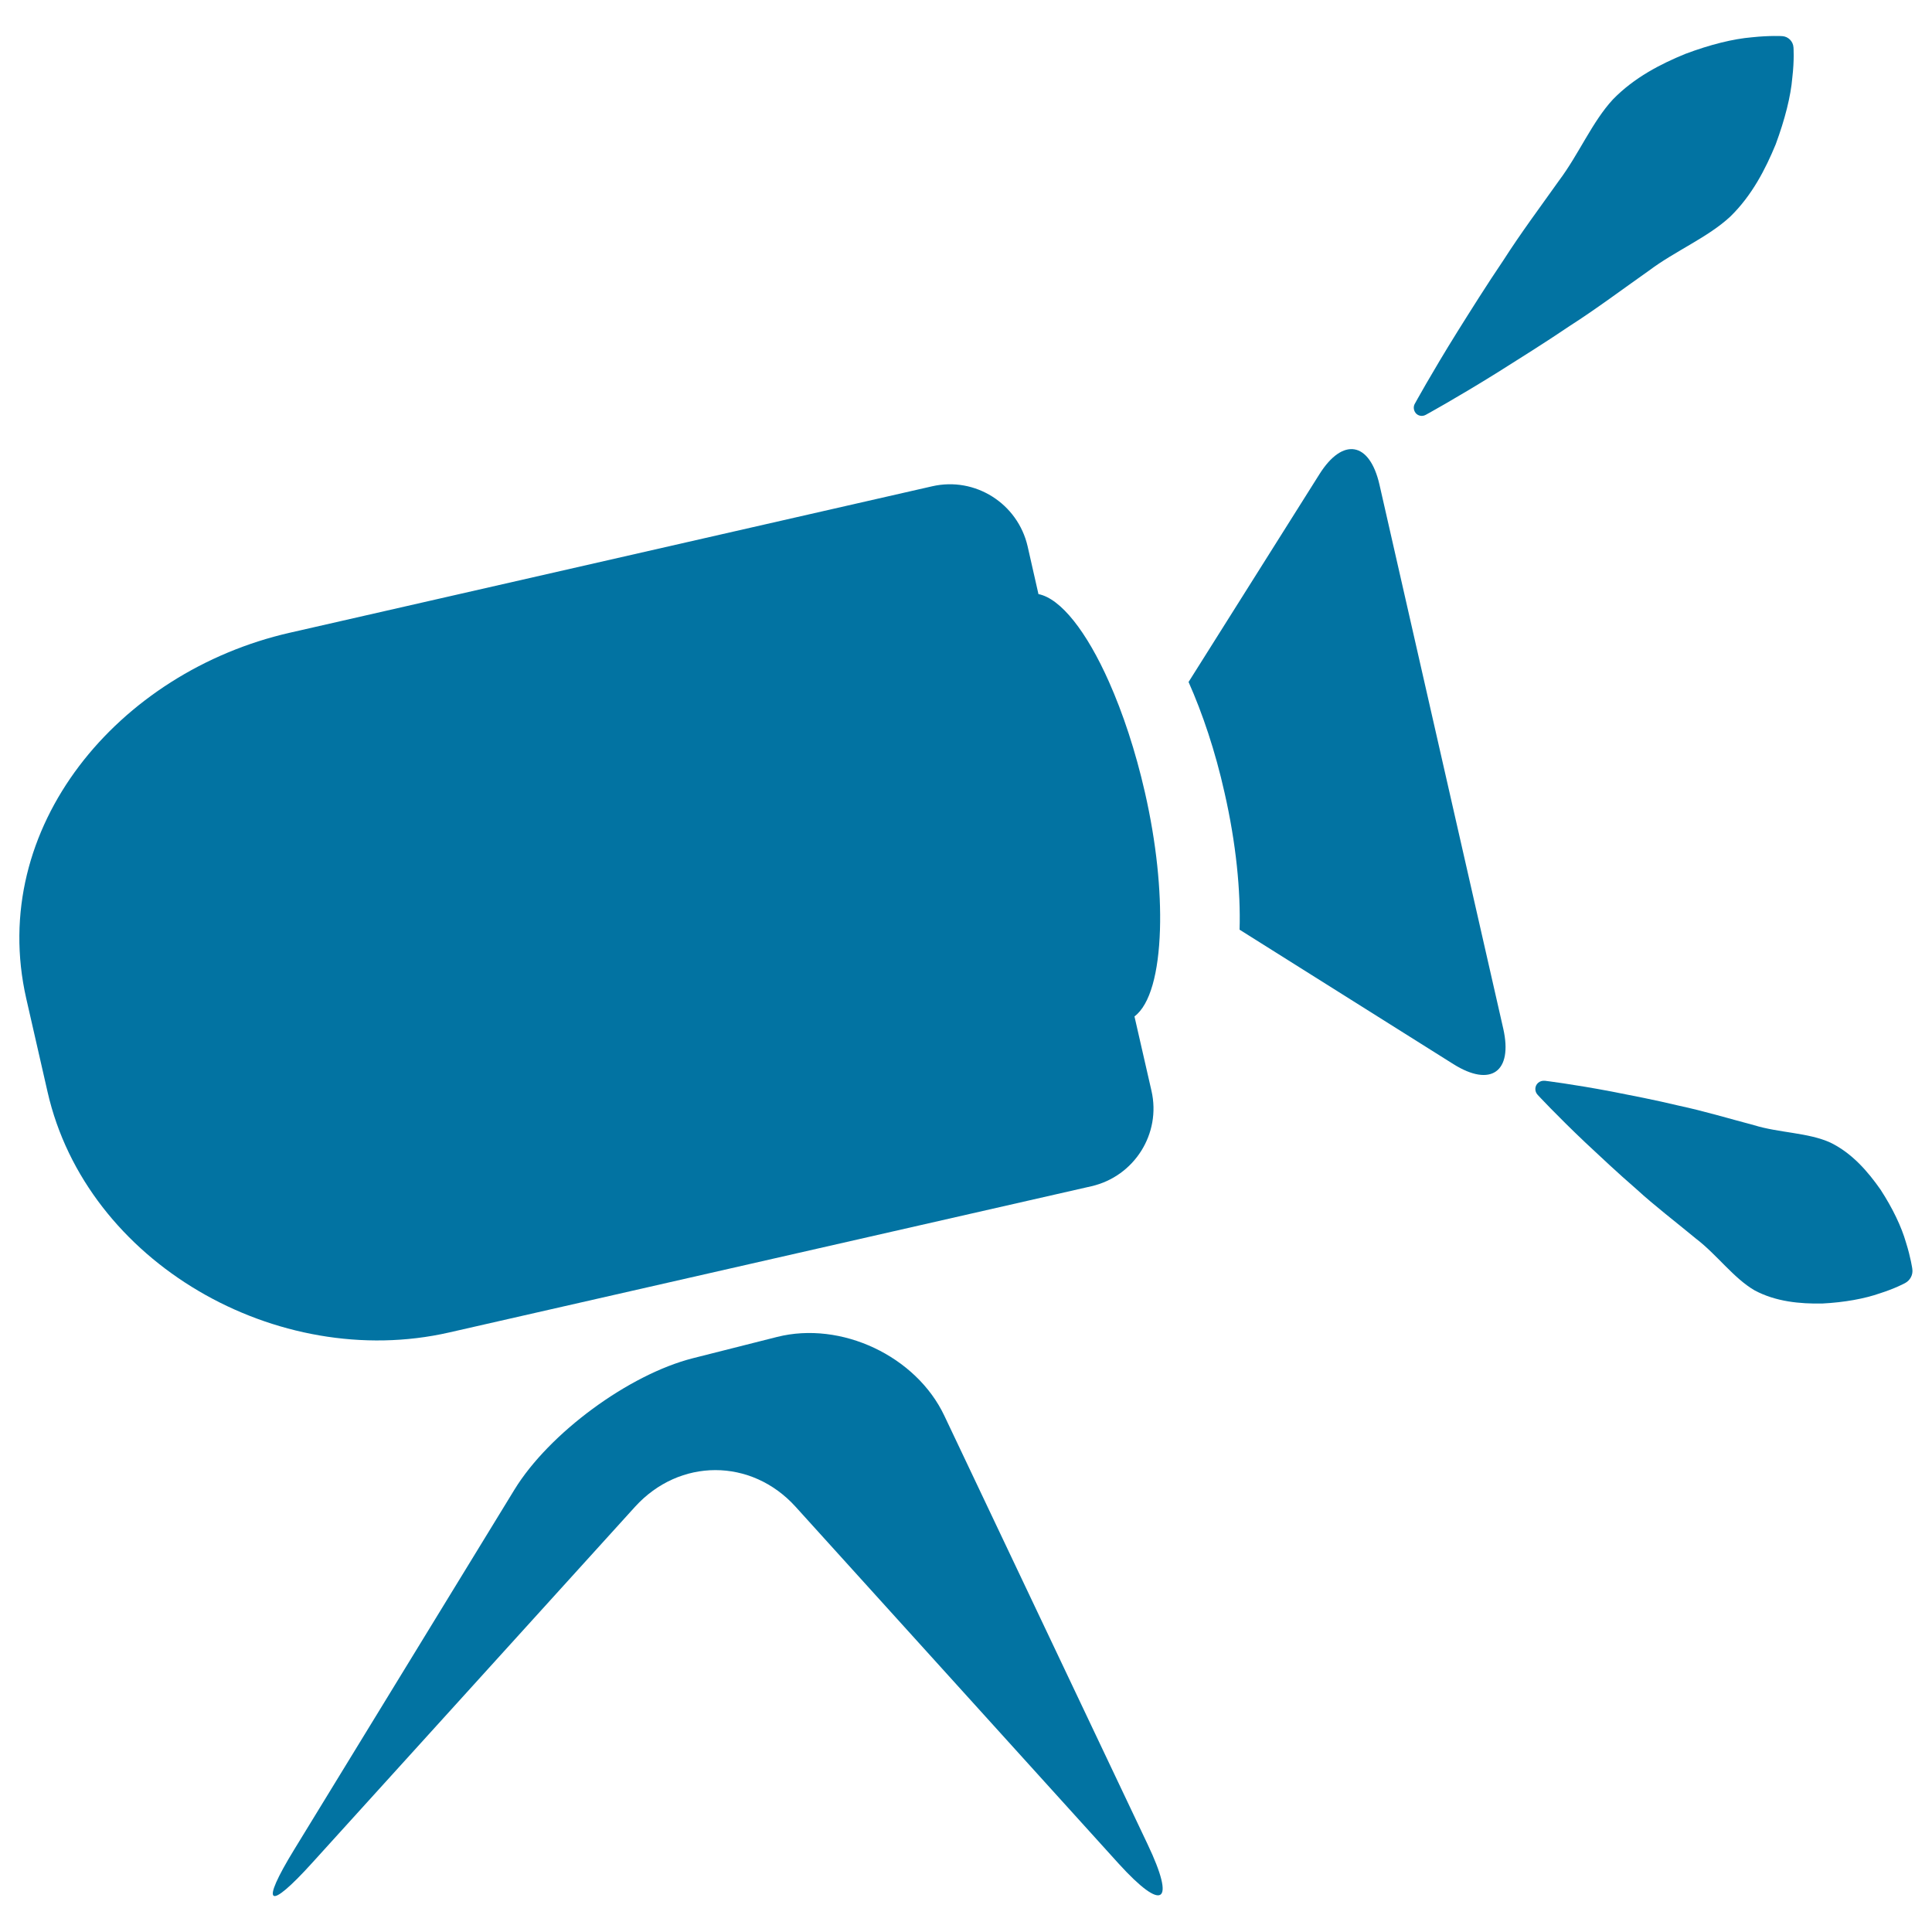
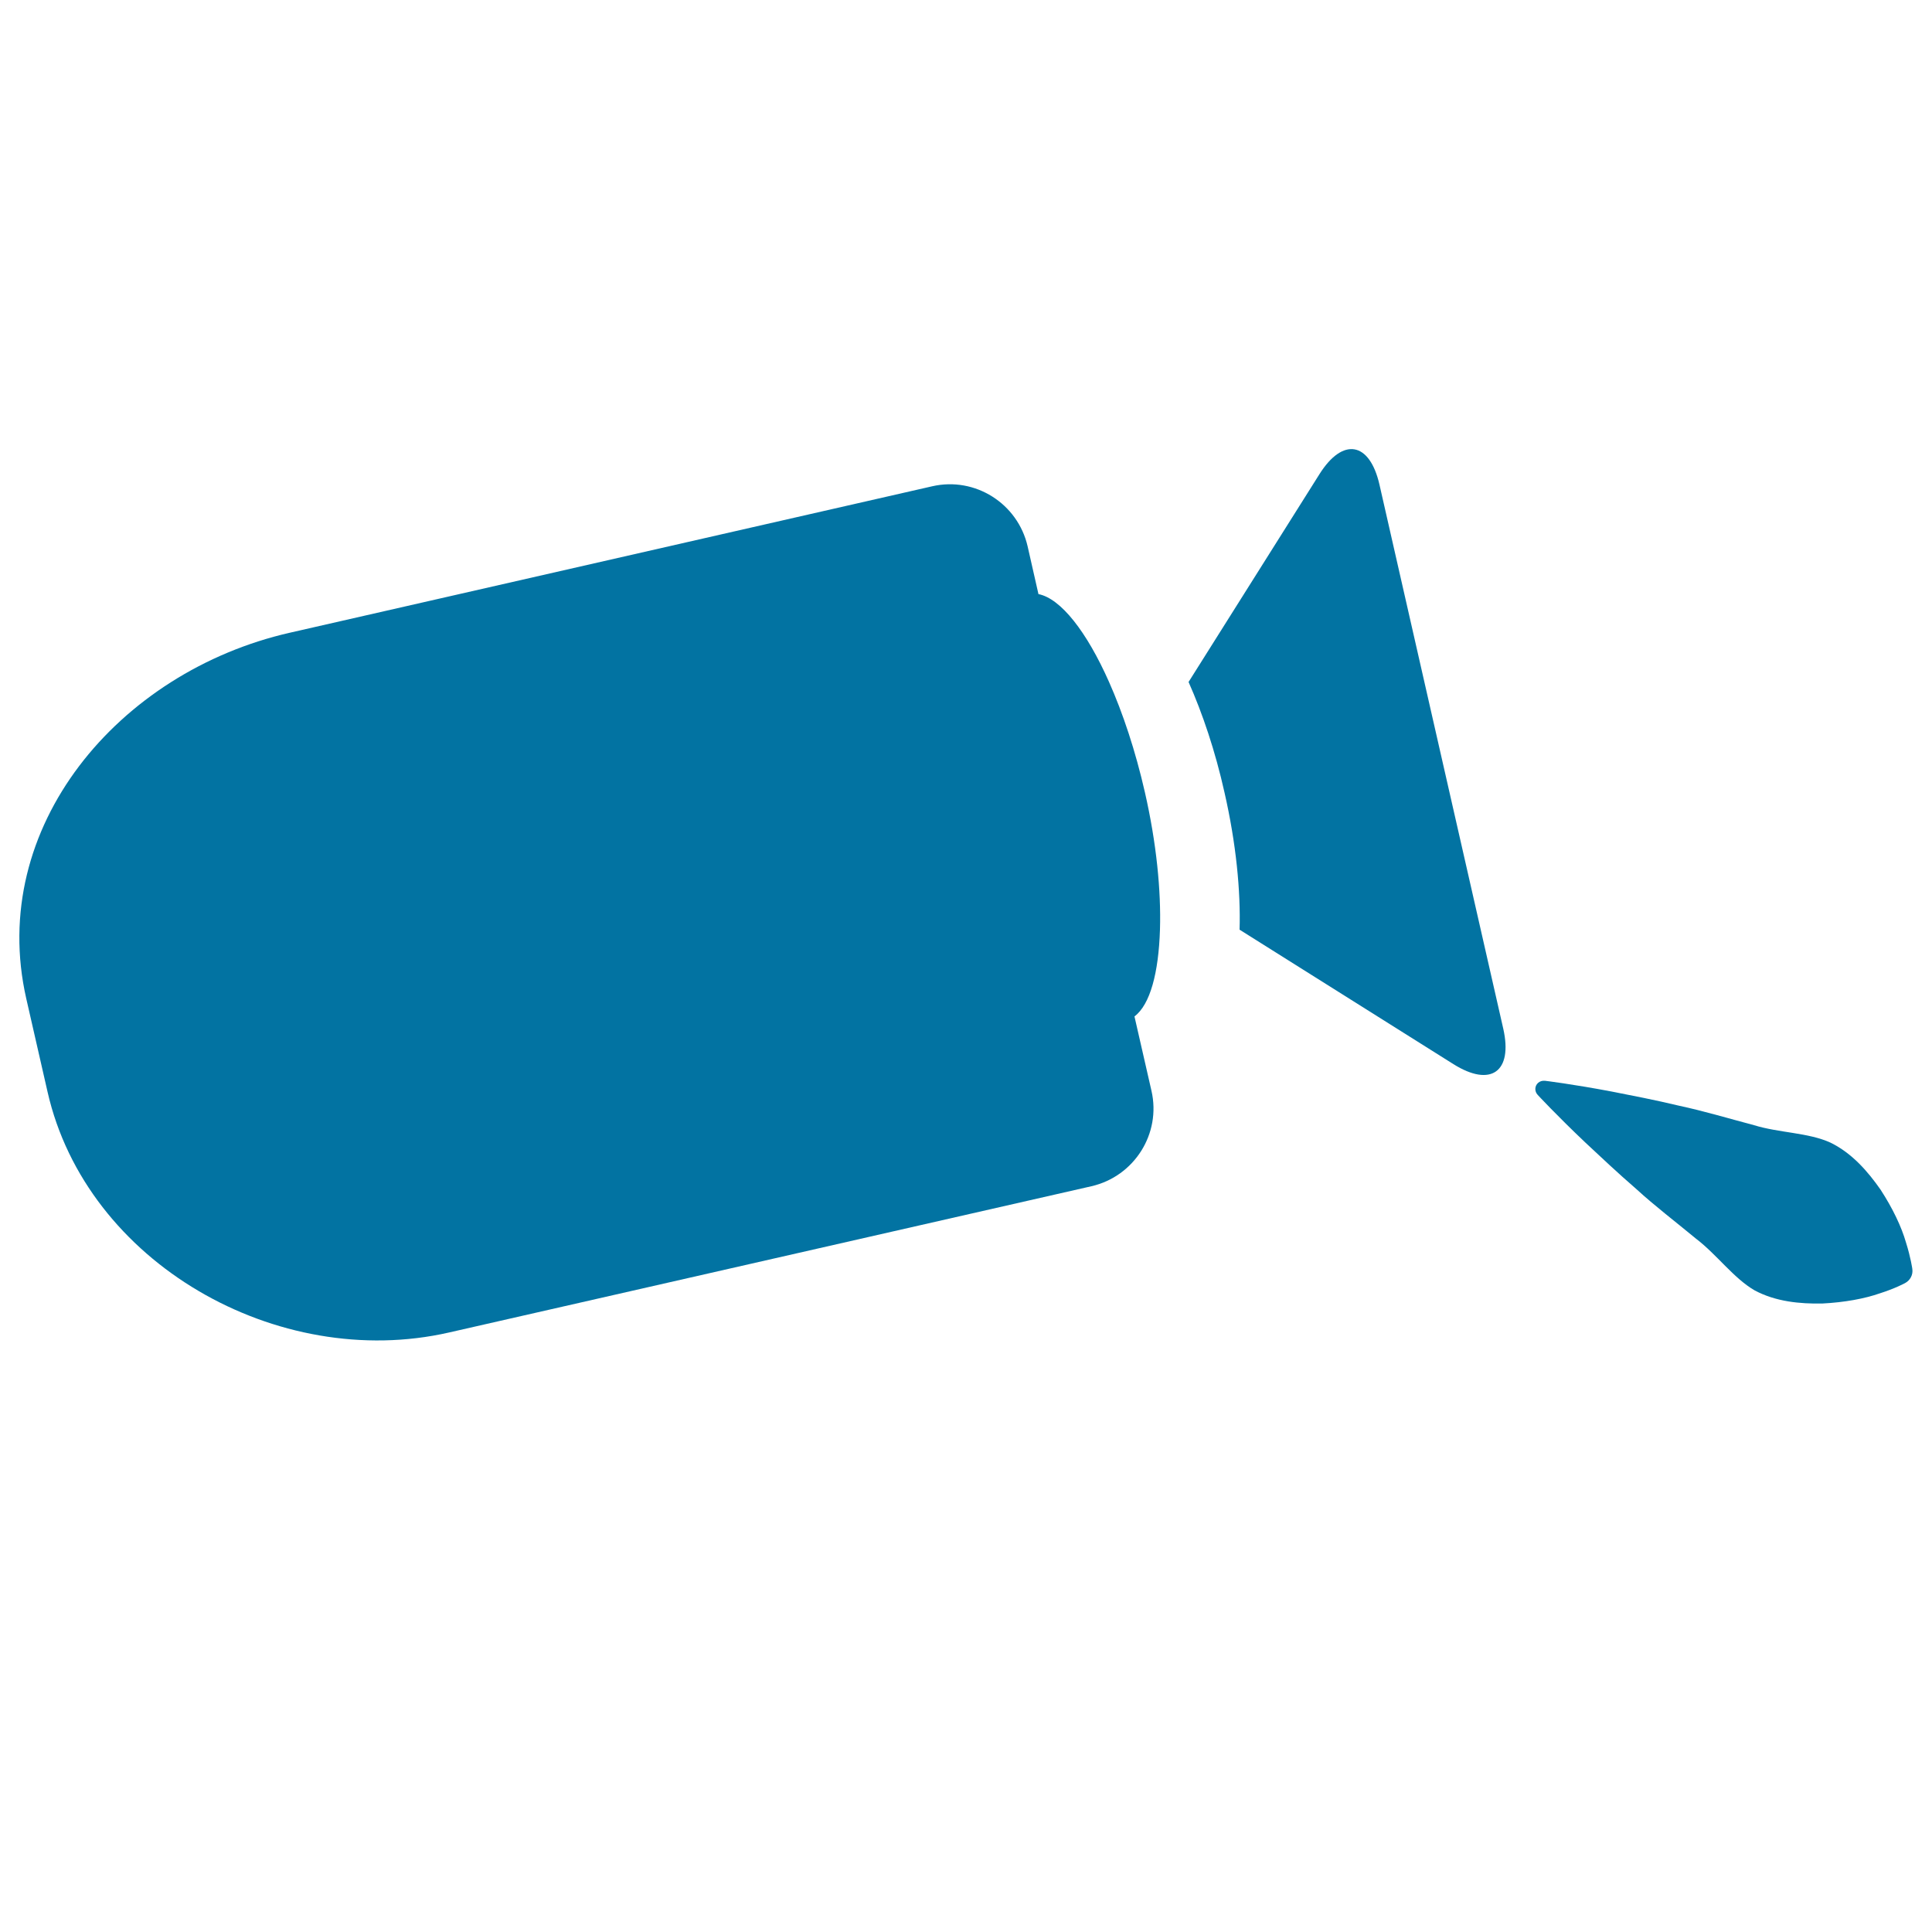
<svg xmlns="http://www.w3.org/2000/svg" viewBox="0 0 1000 1000" style="fill:#0273a2">
  <title>Spotlight With Stand SVG icon</title>
  <g>
    <g>
      <path d="M714,250.8c-5.1-22.2-19-24.6-31.1-5.3L615.2,353c7.2,16.2,13.8,35.7,18.6,57.2c6,26.3,8.4,50.9,7.8,71l110.7,69.6c19.3,12.1,30.8,4,25.8-18.3L714,250.8z" />
      <path d="M232.4,689.7l332.5-75.7c22.2-5.1,36.2-27.2,31.1-49.4l-8.8-38.5c8.1-6.1,12.5-22.5,13.2-45c0.6-20.1-1.8-44.7-7.8-71c-4.9-21.5-11.4-41-18.6-57.2c-11.5-25.9-24.9-43.1-36.5-45.4l-5.6-24.7c-5.1-22.2-27.2-36.2-49.4-31.1L150,327.5C61.3,347.7-6.6,428.2,13.6,516.9l11,48.2C44.7,653.7,143.7,709.9,232.4,689.7z" />
-       <path d="M488.8,732.8c-14.6-30.9-53.4-49.2-86.6-40.8l-43.5,11c-33.2,8.4-74.5,38.8-92.4,68L152.3,957.3c-17.9,29.2-13.7,32.3,9.3,6.9l167.1-184.3c23-25.3,60.2-25.3,83.1,0l167.2,184.7c23,25.3,29.7,20.9,15-10L488.8,732.8z" />
-       <path d="M738,214.7c0,0,15.4-8.4,37.4-22.1c10.9-6.9,23.8-14.9,37.1-23.9c13.6-8.7,27.2-18.9,41.1-28.7c13.6-10.2,30.4-17.1,42-27.9c11.3-11,18.3-24.8,23.5-37.4c4.8-13,7.8-24.9,8.6-34.5c1.1-9.3,0.6-15.7,0.6-15.7c-0.2-3.1-2.7-5.6-5.8-5.8c0,0-6.4-0.4-15.7,0.6c-9.6,0.8-21.5,3.7-34.5,8.6c-12.7,5.2-26.4,12.2-37.4,23.5c-10.7,11.5-17.7,28.4-27.9,42c-9.9,13.9-20,27.5-28.7,41.1c-9,13.3-17,26.1-23.9,37.1c-13.7,22-22.1,37.4-22.1,37.4c-0.7,1.2-0.7,2.8,0,4.1C733.3,215.1,735.9,215.9,738,214.7z" />
      <path d="M973.4,615.8c-6.5-9.3-14.7-18.9-26-24.4c-11.4-5.2-26.5-5-39.5-9c-13.2-3.5-26.2-7.4-38.9-10.1c-12.5-3-24.5-5.3-34.7-7.3c-20.5-3.9-34.7-5.6-34.7-5.6c-1.2-0.1-2.5,0.2-3.5,1.1c-1.8,1.6-1.9,4.4-0.2,6.2c0,0,9.7,10.5,24.8,24.8c7.6,7.1,16.5,15.5,26.2,23.9c9.6,8.8,20.4,17,30.9,25.7c10.8,8.2,19.5,20.5,30.4,26.8c11,5.9,23.6,7,35,6.8c11.6-0.6,21.9-2.5,29.9-5.3c7.9-2.5,13-5.3,13-5.3c2.6-1.4,4.2-4.3,3.7-7.4c0,0-0.8-5.8-3.3-13.7C984.2,635,979.7,625.5,973.4,615.8z" />
    </g>
  </g>
</svg>